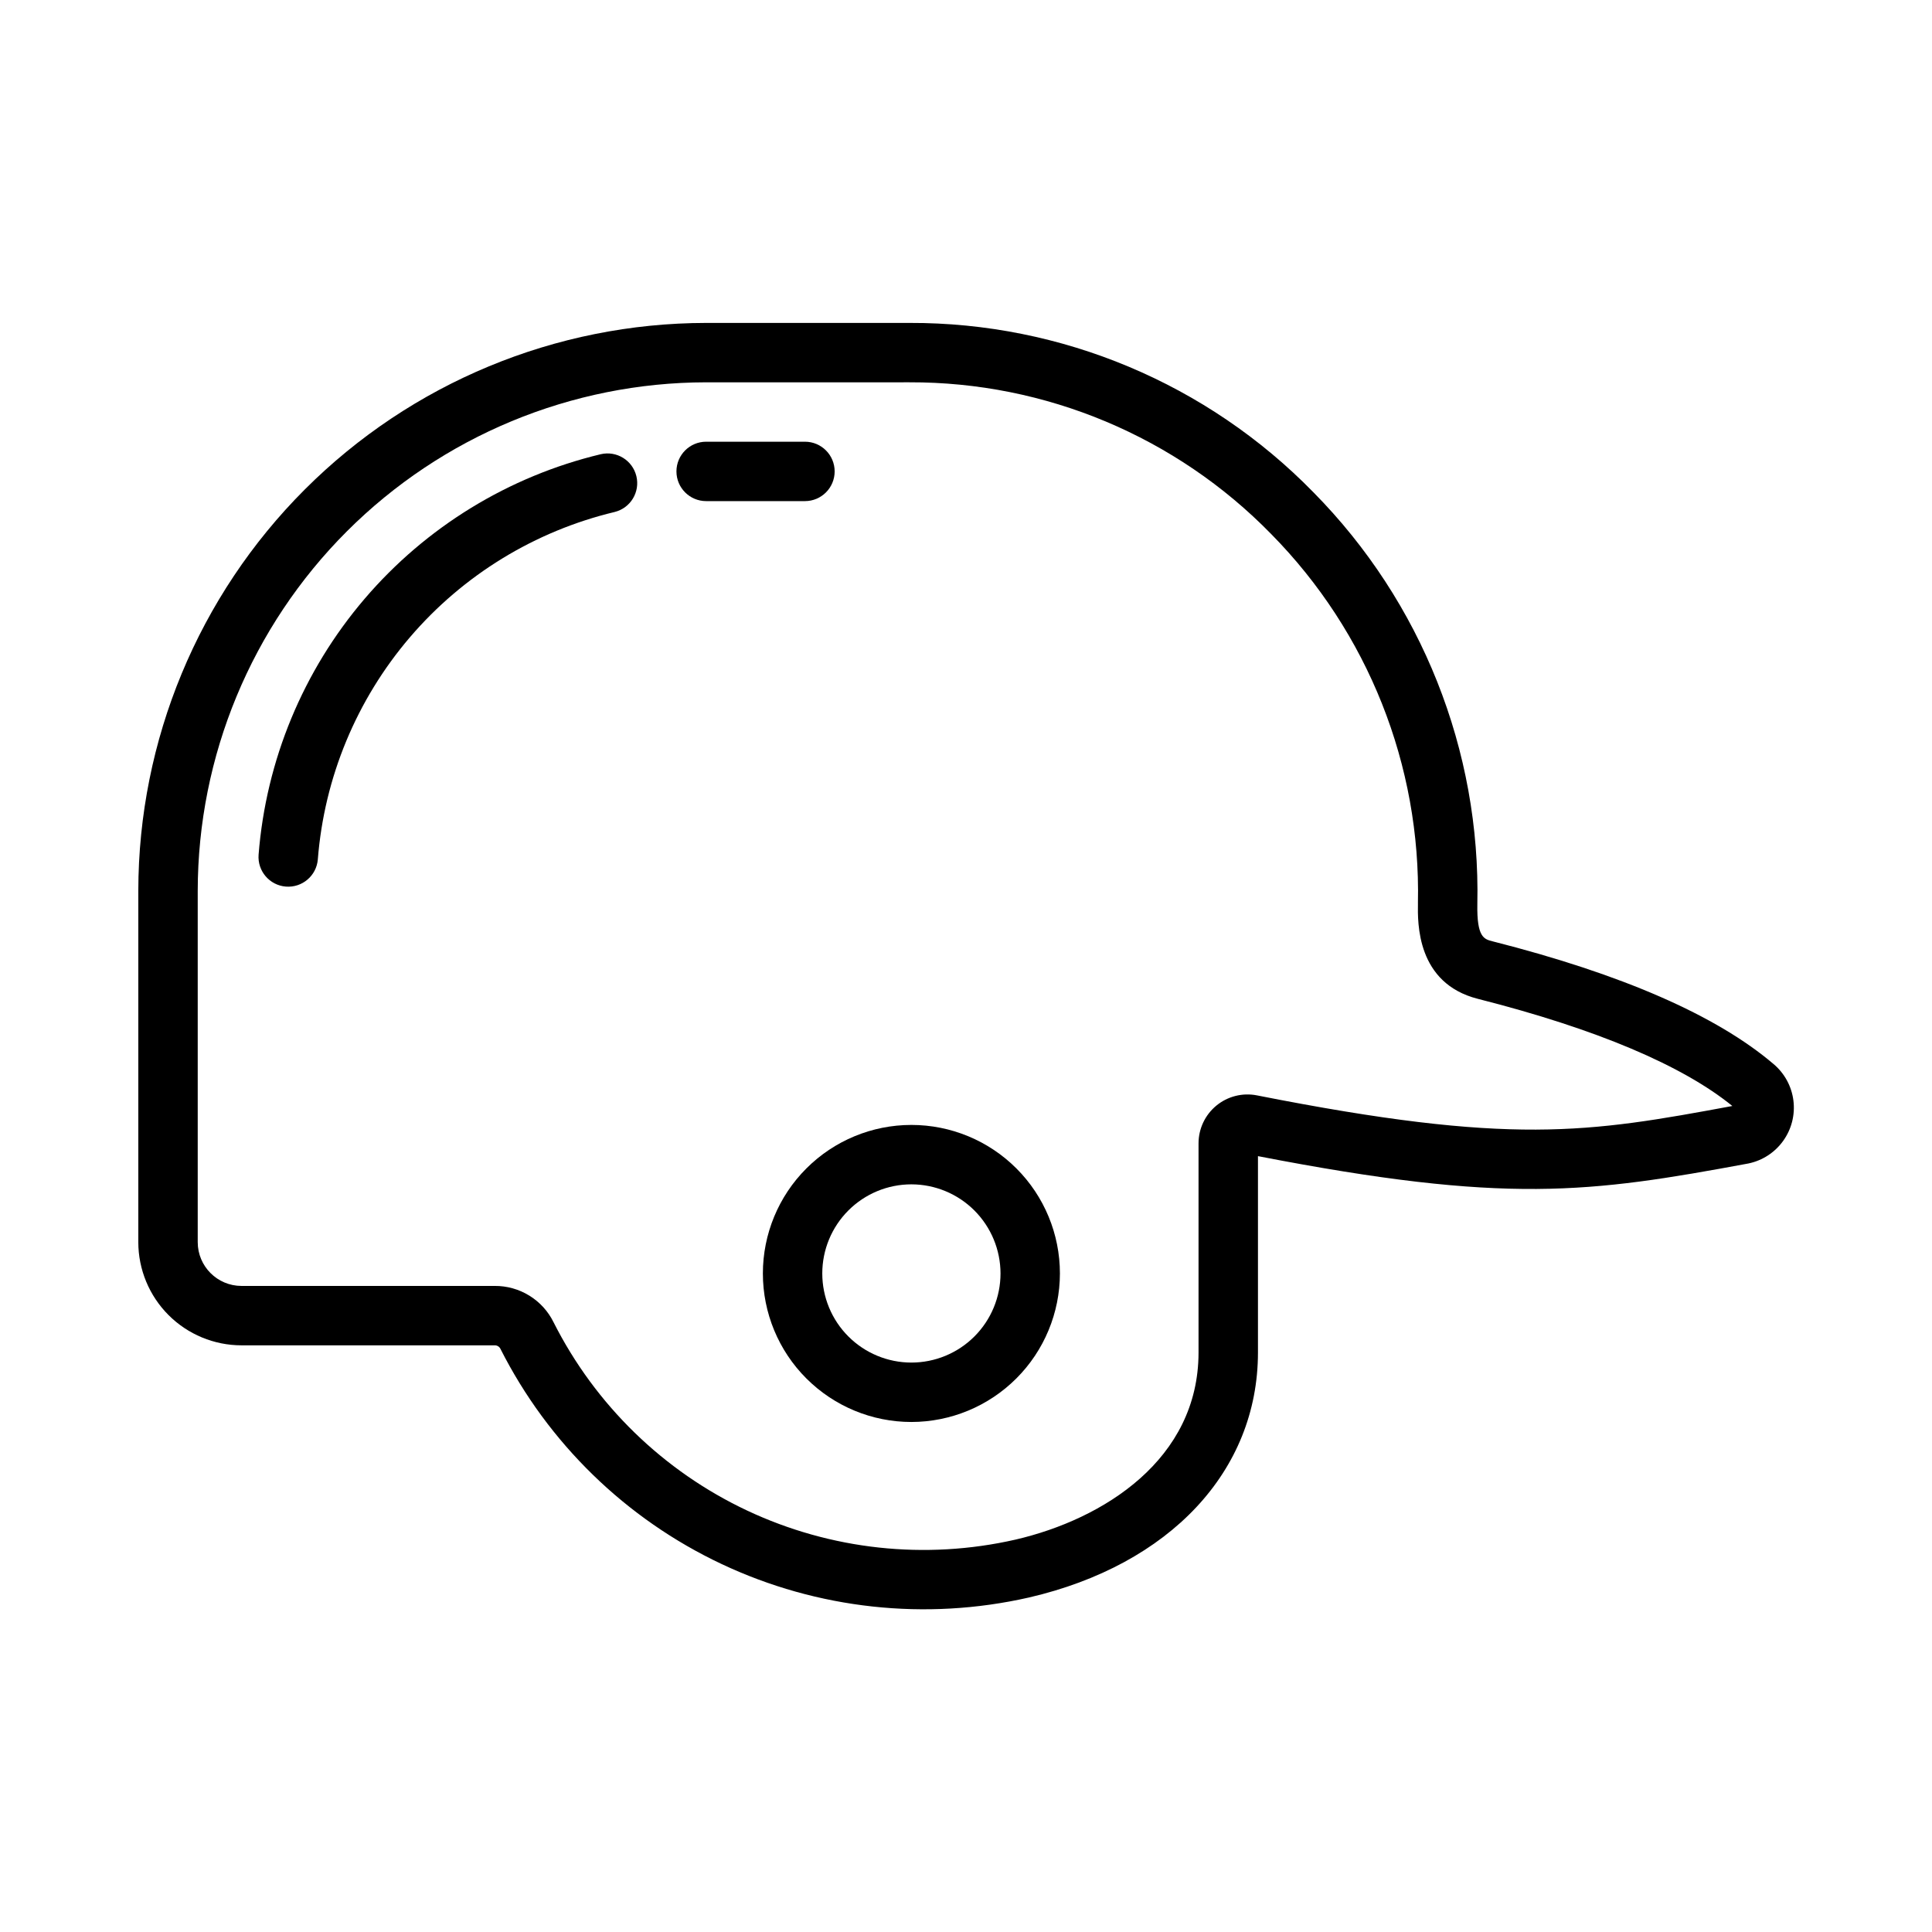
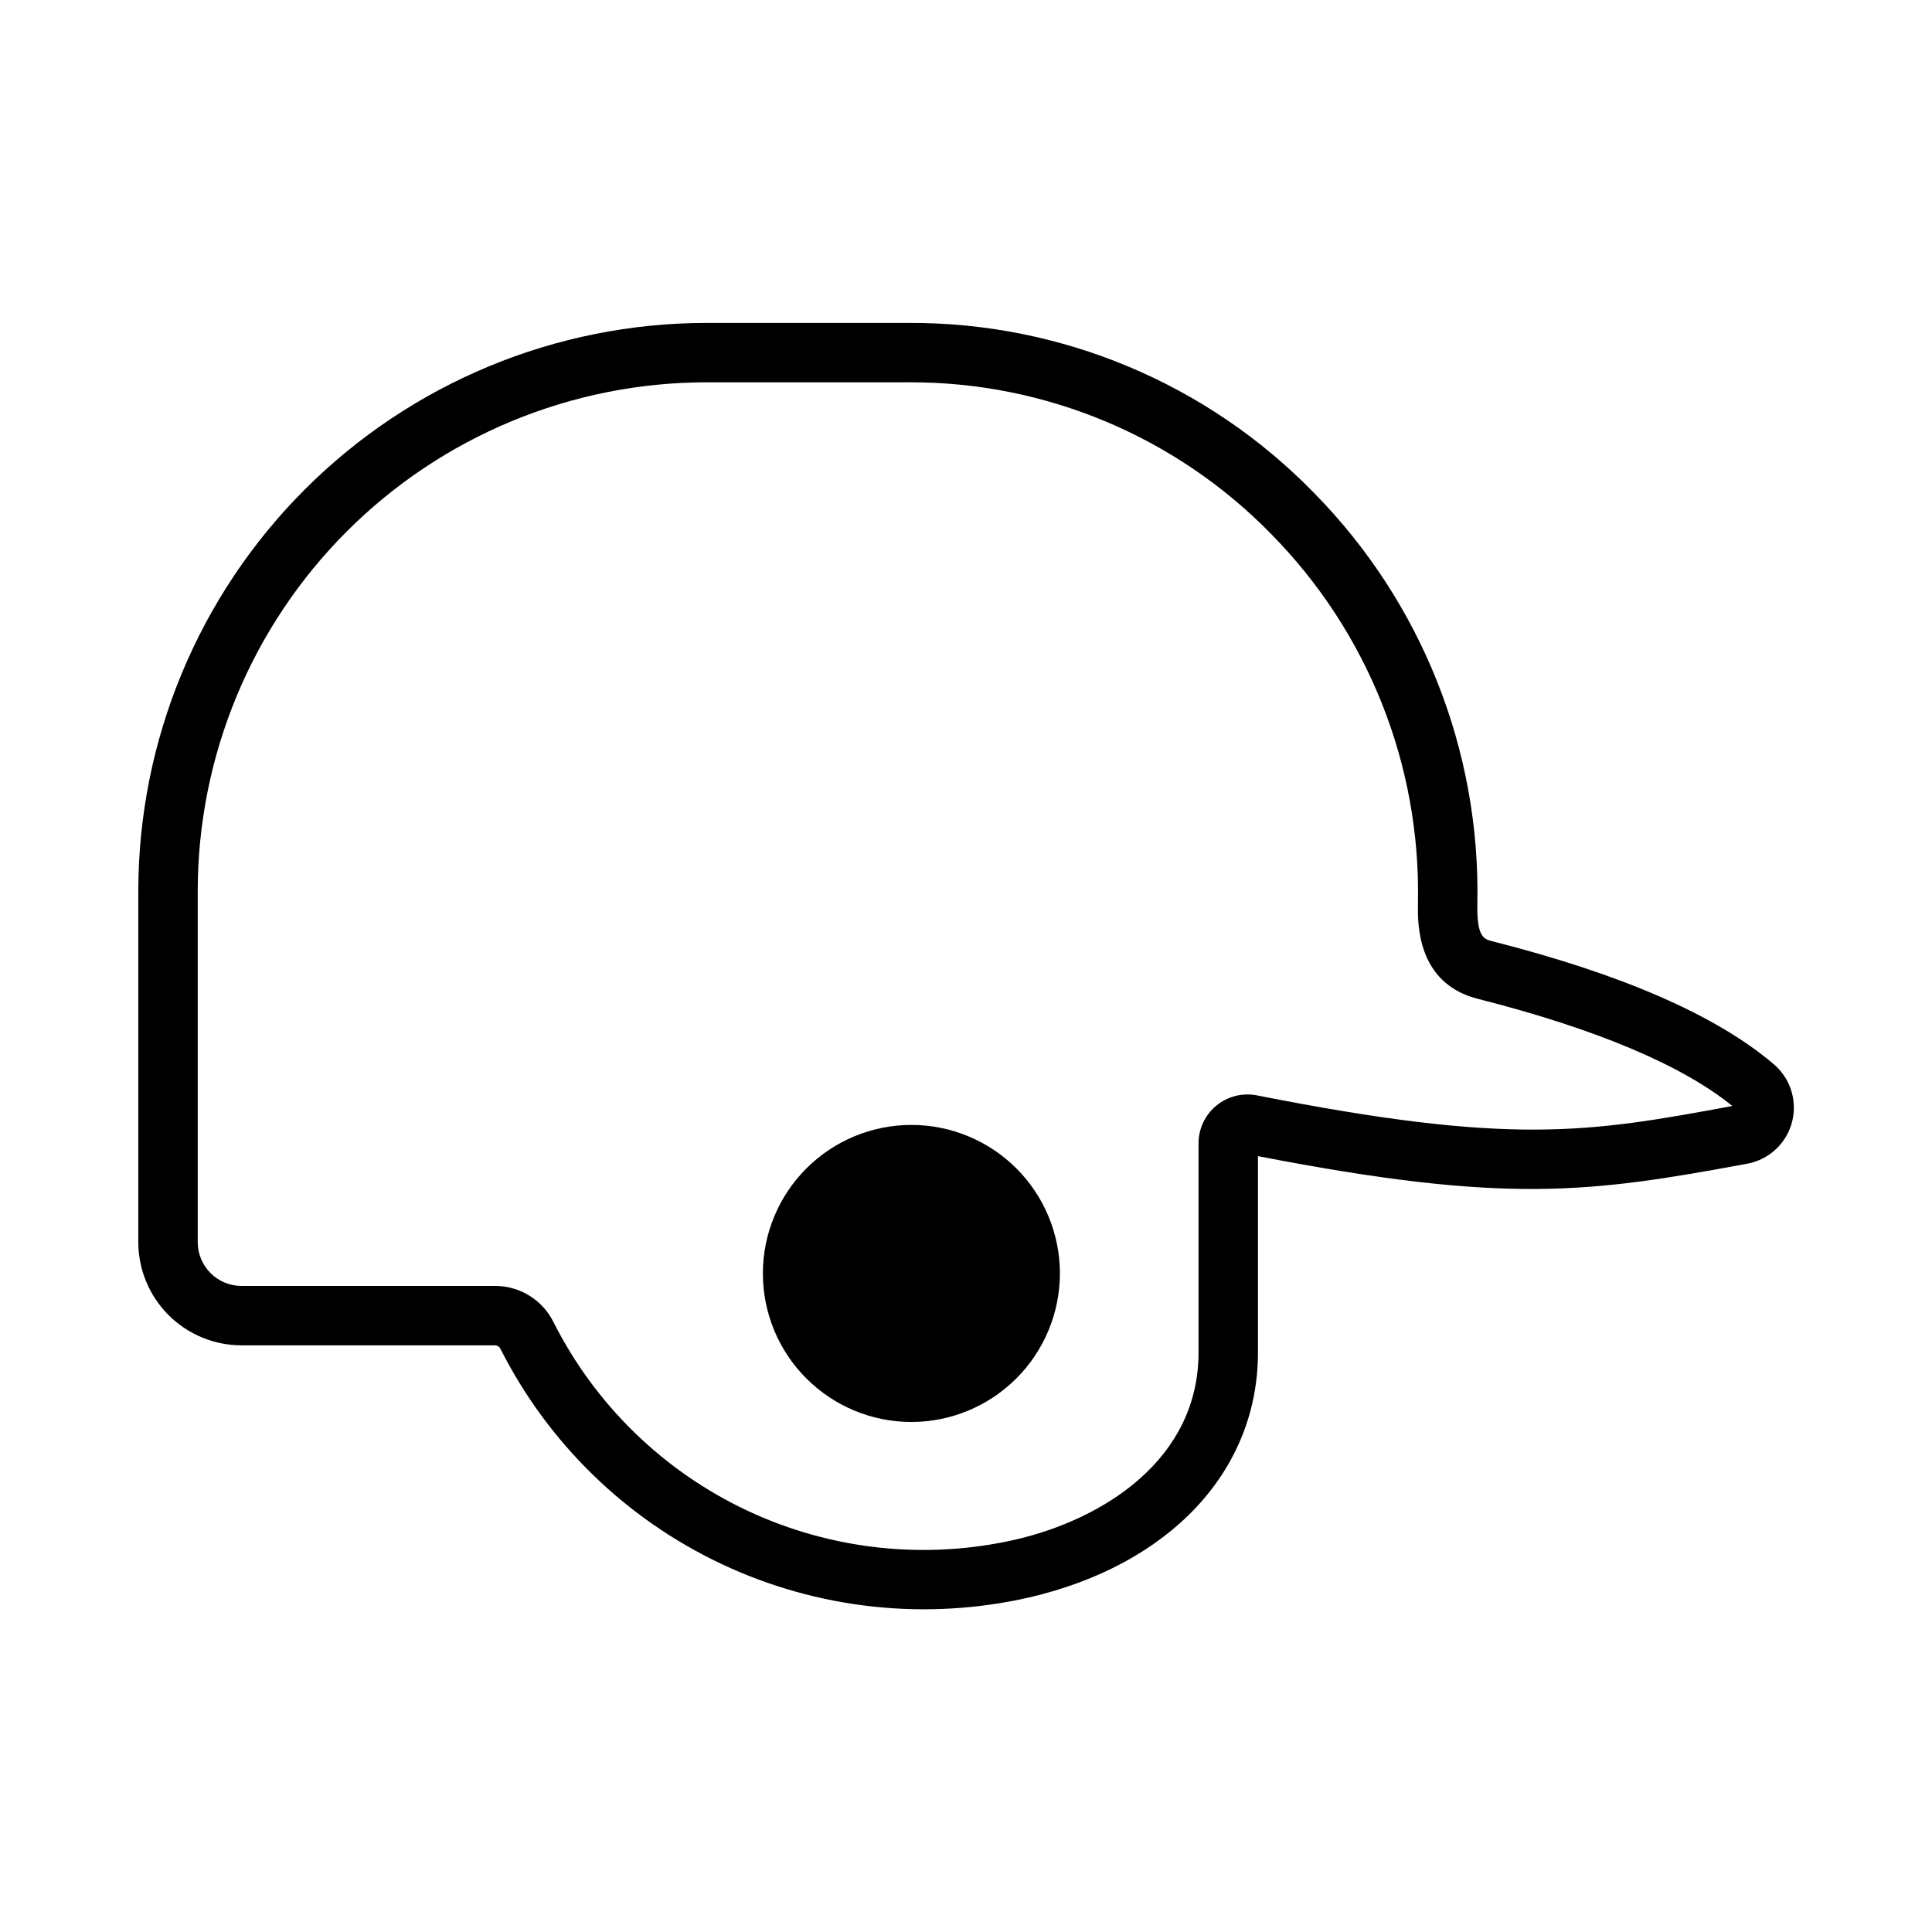
<svg xmlns="http://www.w3.org/2000/svg" fill="#000000" width="800px" height="800px" version="1.1" viewBox="144 144 512 512">
  <g>
    <path d="m276.59 501.39c-0.301-0.551-0.883-0.883-1.508-0.863h-67.09c-7.25-0.008-14.199-2.891-19.324-8.016s-8.008-12.074-8.016-19.32v-93.125c0.047-39.898 15.914-78.152 44.129-106.36 28.211-28.215 66.461-44.082 106.36-44.129h53.875c40.297-0.125 78.93 16.078 107.08 44.914 28.637 29.012 44.297 68.383 43.414 109.14-0.152 8.77 1.781 9.254 4.016 9.824 34.324 8.707 59.391 19.656 74.5 32.543v-0.004c2.898 2.449 4.773 5.894 5.246 9.66 0.473 3.766-0.484 7.57-2.691 10.66-2.203 3.086-5.488 5.234-9.199 6.012-42.277 7.84-64.145 10.832-130.01-1.938v52.09c-0.031 31.348-23.293 56.203-60.707 64.879h-0.004c-27.359 6.211-56.012 3.094-81.395-8.859-25.383-11.953-46.035-32.055-58.676-57.102zm54.551-256.07v-0.004c-35.723 0.043-69.973 14.254-95.234 39.512-25.258 25.262-39.469 59.512-39.508 95.238v93.125c0.008 6.398 5.191 11.586 11.594 11.594h67.09c3.25-0.027 6.445 0.867 9.211 2.578 2.766 1.707 4.996 4.164 6.426 7.086 11.051 21.875 29.102 39.43 51.277 49.863 22.18 10.43 47.211 13.145 71.109 7.703 23.438-5.434 48.492-21.305 48.52-49.551v-55.461c0-3.875 1.734-7.547 4.731-10.012 2.992-2.461 6.93-3.453 10.734-2.707 67.555 13.332 87.633 9.926 126 2.816-13.168-10.707-35.91-20.395-67.434-28.395-16.254-4.125-15.977-20.105-15.887-25.359h-0.004c0.797-36.527-13.234-71.816-38.895-97.824-25.199-25.812-59.777-40.316-95.852-40.207z" />
-     <path d="m357.32 276.8h-26.184c-4.348 0-7.871-3.523-7.871-7.871s3.523-7.871 7.871-7.871h26.184c4.348 0 7.871 3.523 7.871 7.871s-3.523 7.871-7.871 7.871z" />
-     <path d="m212.53 370.5c1.965-25 11.797-48.738 28.09-67.805 16.289-19.066 38.203-32.48 62.59-38.324 4.211-0.98 8.422 1.617 9.438 5.82 1.016 4.199-1.547 8.434-5.738 9.484-21.16 5.066-40.176 16.707-54.312 33.25-14.133 16.543-22.668 37.137-24.371 58.828-0.355 4.328-4.148 7.547-8.473 7.203-4.328-0.344-7.559-4.129-7.223-8.457z" />
-     <path d="m385.53 520.84c-10.441 0-20.449-4.148-27.832-11.531-7.383-7.379-11.527-17.391-11.527-27.828 0-10.441 4.144-20.453 11.527-27.832 7.383-7.383 17.391-11.531 27.832-11.531 10.438 0 20.449 4.148 27.832 11.531 7.379 7.379 11.527 17.391 11.527 27.832-0.012 10.434-4.164 20.438-11.543 27.816s-17.383 11.531-27.816 11.543zm0-62.977c-6.266 0-12.27 2.488-16.699 6.918-4.43 4.426-6.918 10.434-6.918 16.699 0 6.262 2.488 12.27 6.918 16.695 4.43 4.43 10.434 6.918 16.699 6.918 6.262 0 12.27-2.488 16.699-6.918 4.43-4.426 6.918-10.434 6.918-16.695-0.008-6.262-2.5-12.266-6.926-16.695-4.43-4.426-10.43-6.914-16.691-6.922z" />
+     <path d="m385.53 520.84c-10.441 0-20.449-4.148-27.832-11.531-7.383-7.379-11.527-17.391-11.527-27.828 0-10.441 4.144-20.453 11.527-27.832 7.383-7.383 17.391-11.531 27.832-11.531 10.438 0 20.449 4.148 27.832 11.531 7.379 7.379 11.527 17.391 11.527 27.832-0.012 10.434-4.164 20.438-11.543 27.816s-17.383 11.531-27.816 11.543zm0-62.977z" />
  </g>
</svg>